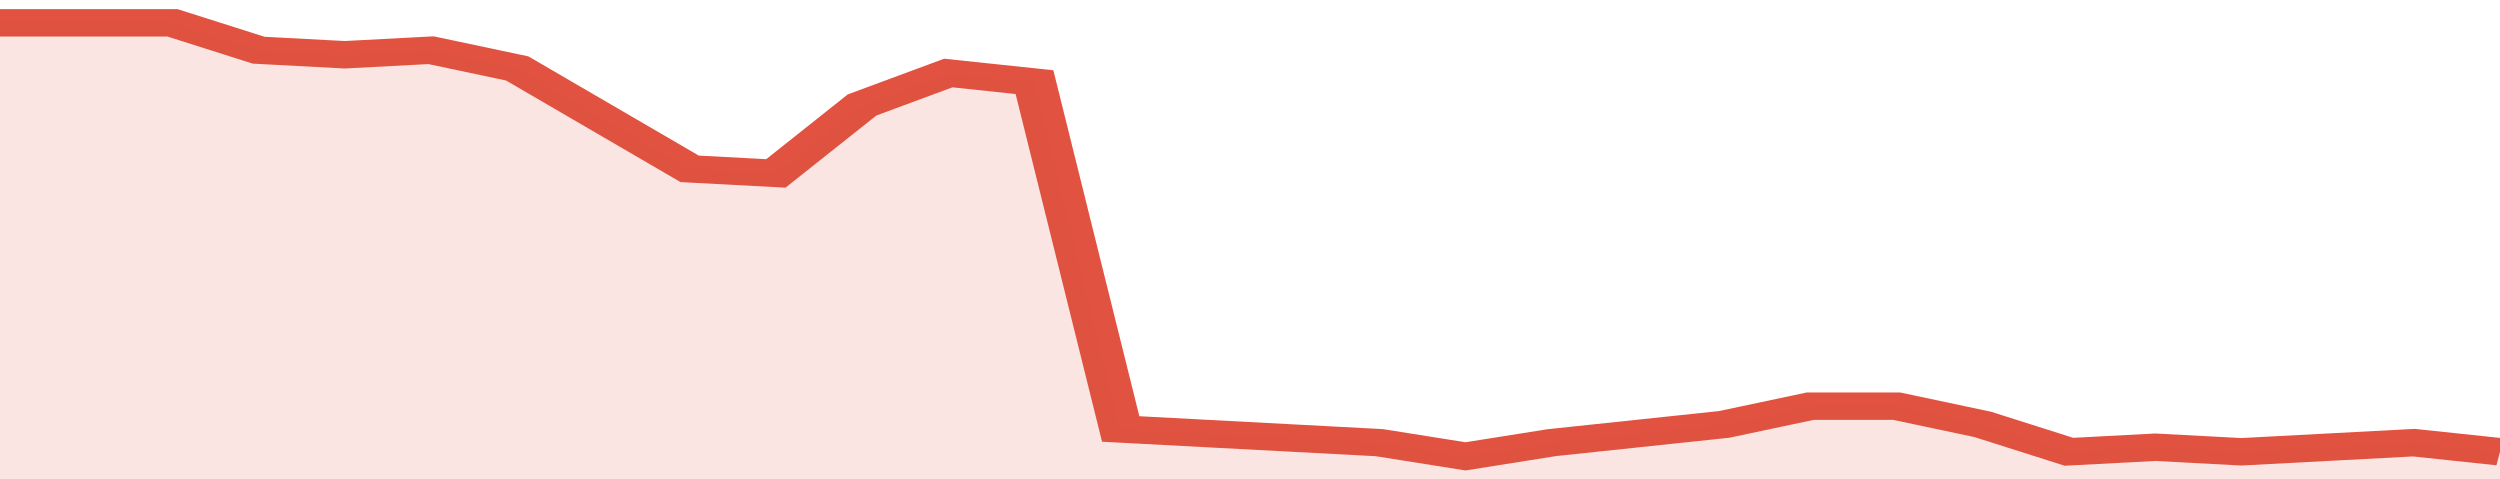
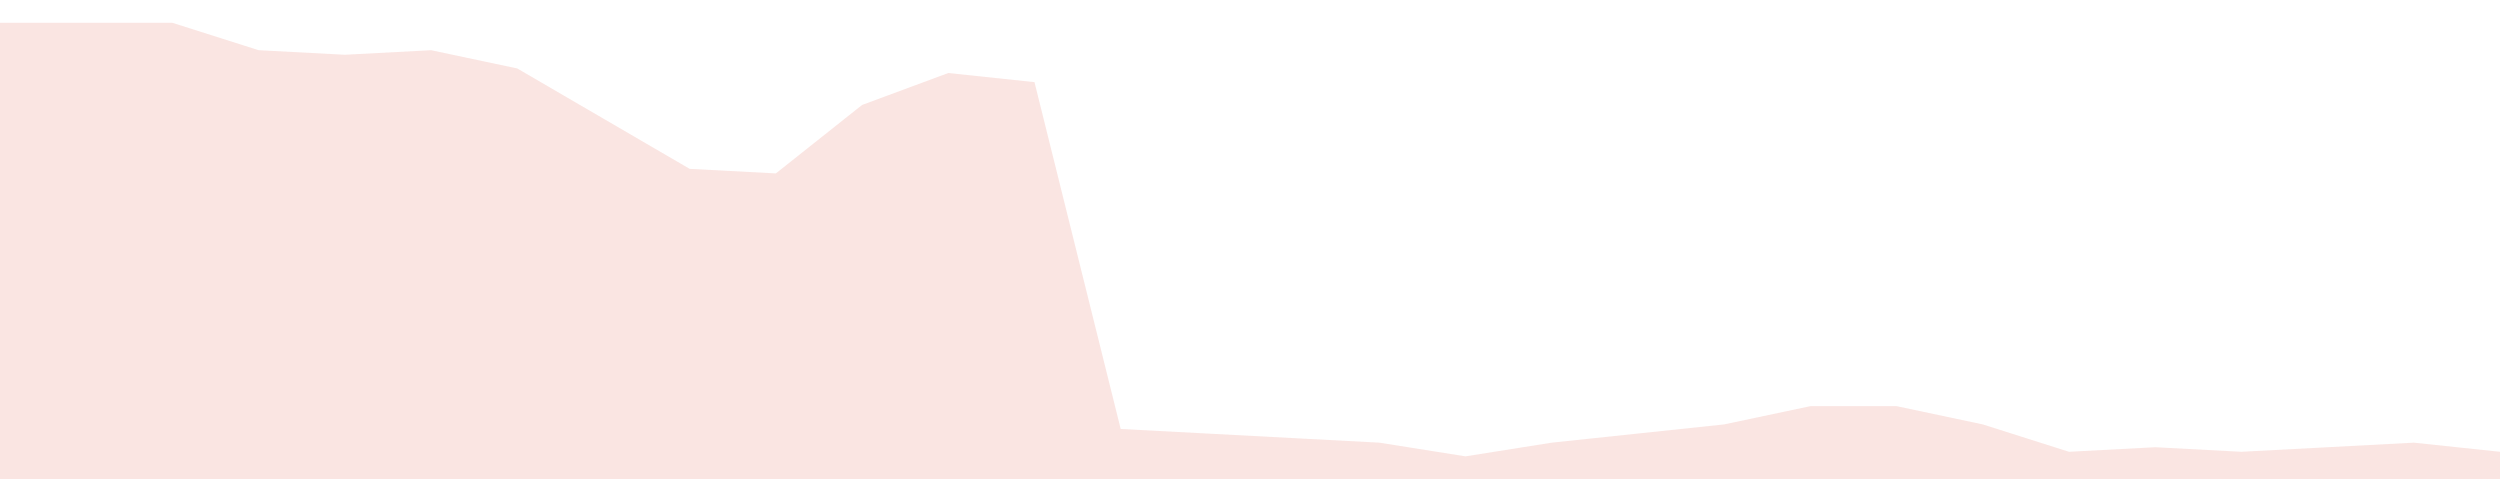
<svg xmlns="http://www.w3.org/2000/svg" viewBox="0 0 348 105" width="120" height="23" preserveAspectRatio="none">
-   <polyline fill="none" stroke="#E15241" stroke-width="6" points="0, 5 12, 5 24, 5 36, 11 48, 12 60, 11 72, 15 84, 26 96, 37 108, 38 120, 23 132, 16 144, 18 156, 94 168, 95 180, 96 192, 97 204, 100 216, 97 228, 95 240, 93 252, 89 264, 89 276, 93 288, 99 300, 98 312, 99 324, 98 336, 97 348, 99 348, 99 "> </polyline>
  <polygon fill="#E15241" opacity="0.15" points="0, 105 0, 5 12, 5 24, 5 36, 11 48, 12 60, 11 72, 15 84, 26 96, 37 108, 38 120, 23 132, 16 144, 18 156, 94 168, 95 180, 96 192, 97 204, 100 216, 97 228, 95 240, 93 252, 89 264, 89 276, 93 288, 99 300, 98 312, 99 324, 98 336, 97 348, 99 348, 105 " />
</svg>